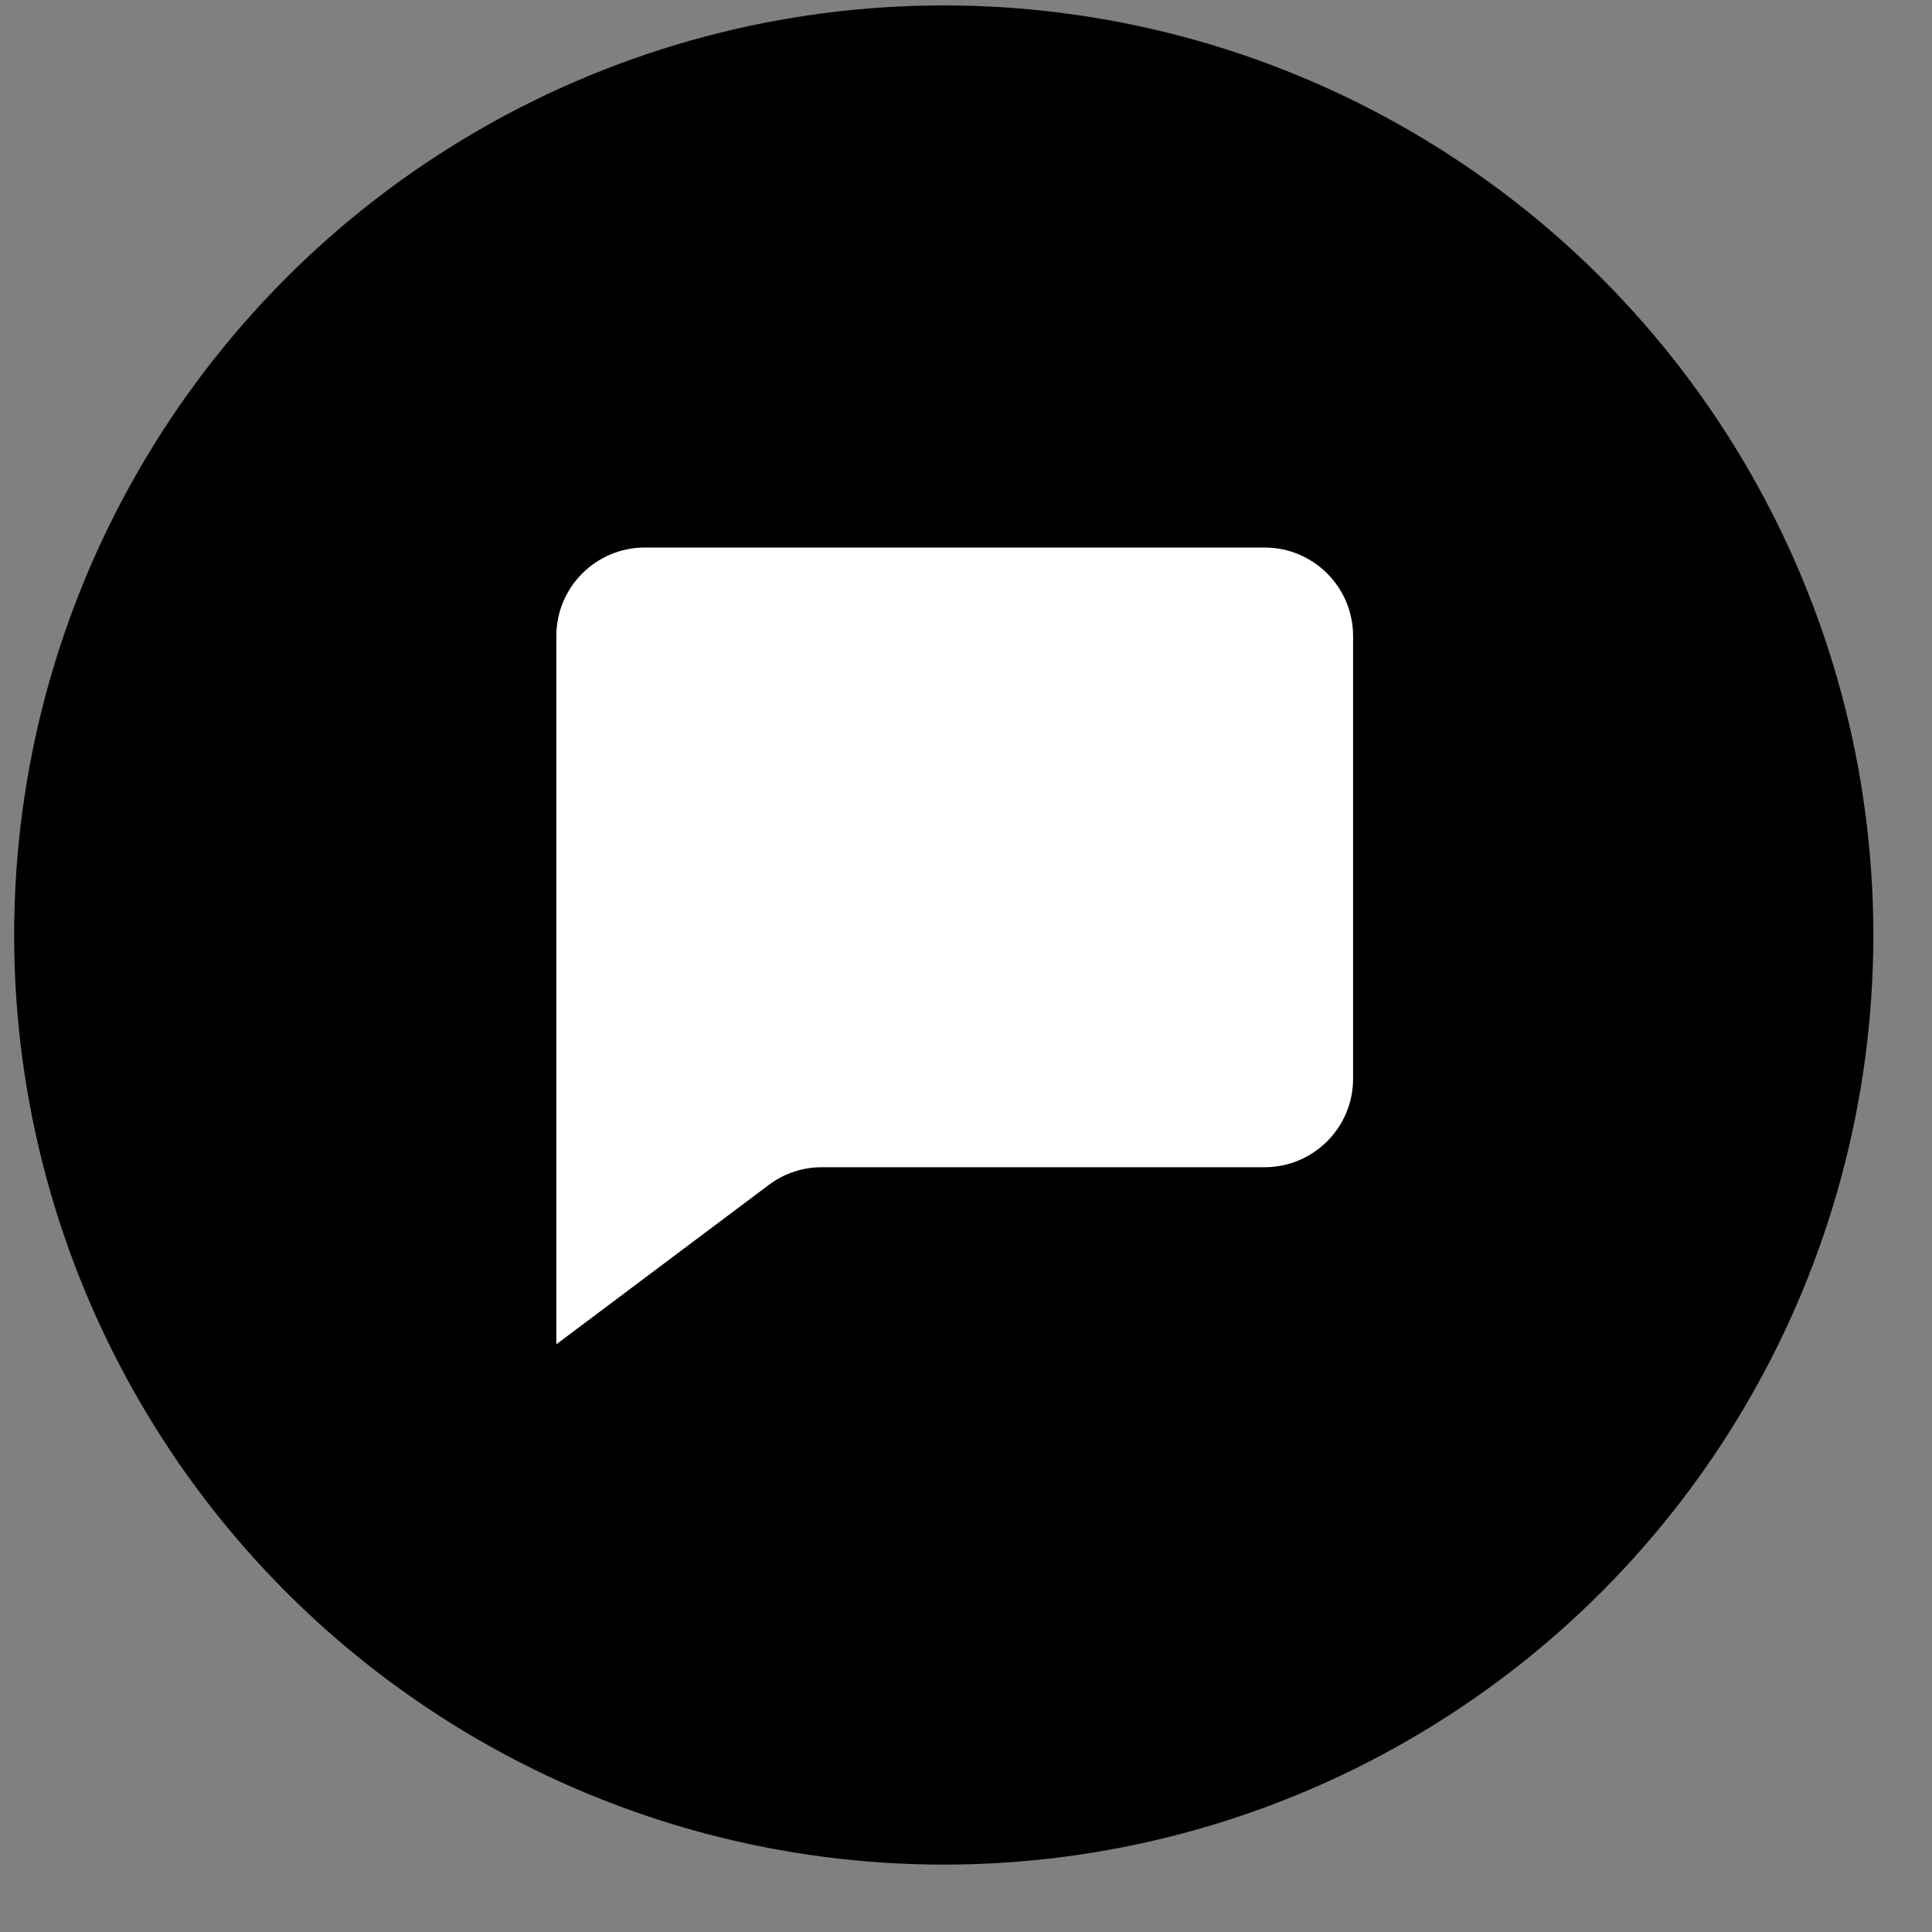
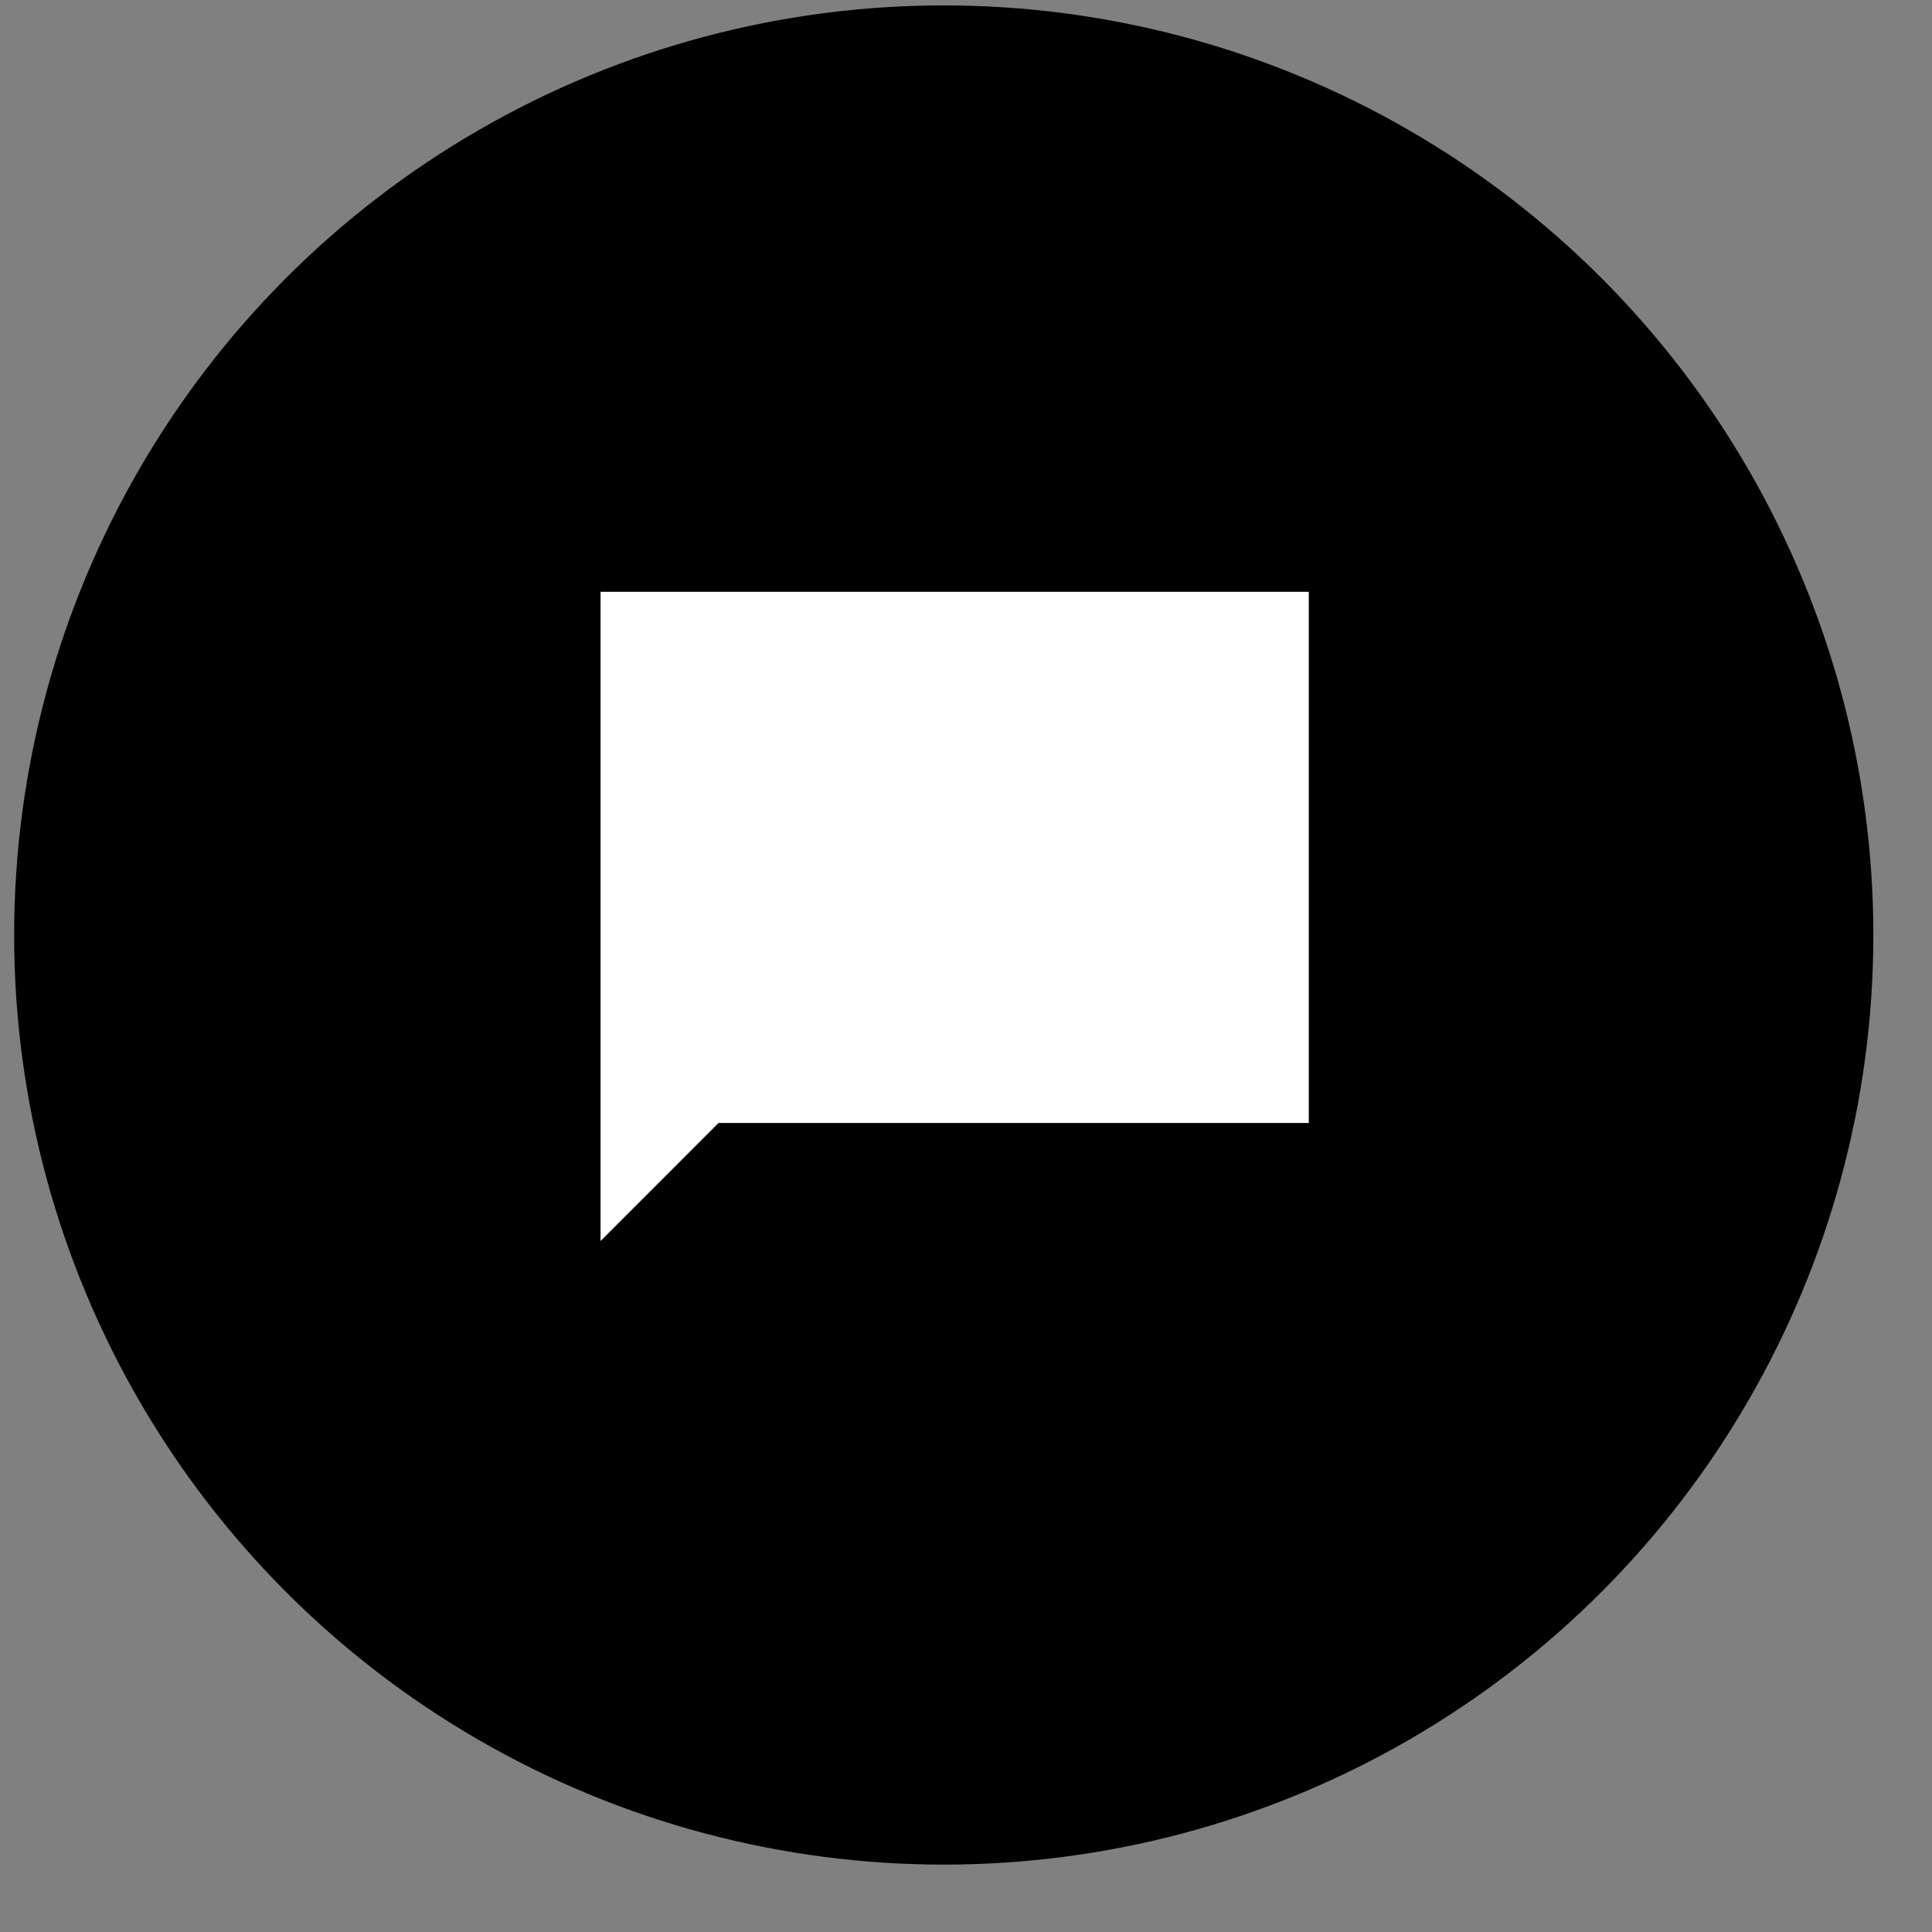
<svg xmlns="http://www.w3.org/2000/svg" width="25" height="25" viewBox="0 0 25 25" fill="none">
  <rect x="0" y="0" width="25" height="25" fill="#808080" stroke="none" />
  <circle cx="12.212" cy="12.099" r="12.029" fill="#D4767F" style="fill:#D4767F;fill:color(display-p3 0.831 0.463 0.498);fill-opacity:1;" />
-   <path d="M7.199 17.395V8.23C7.199 7.598 7.712 7.085 8.344 7.085H16.363C16.996 7.085 17.509 7.598 17.509 8.23V13.958C17.509 14.591 16.996 15.104 16.363 15.104H10.636C10.387 15.103 10.146 15.184 9.948 15.333L7.199 17.395ZM8.344 8.23V15.104L9.567 14.187C9.765 14.038 10.006 13.958 10.254 13.958H16.363V8.23H8.344Z" fill="white" style="fill:white;fill-opacity:1;" />
  <path d="M7.771 7.658H16.936V14.531H9.298L7.771 16.059V7.658Z" fill="white" style="fill:white;fill-opacity:1;" />
</svg>